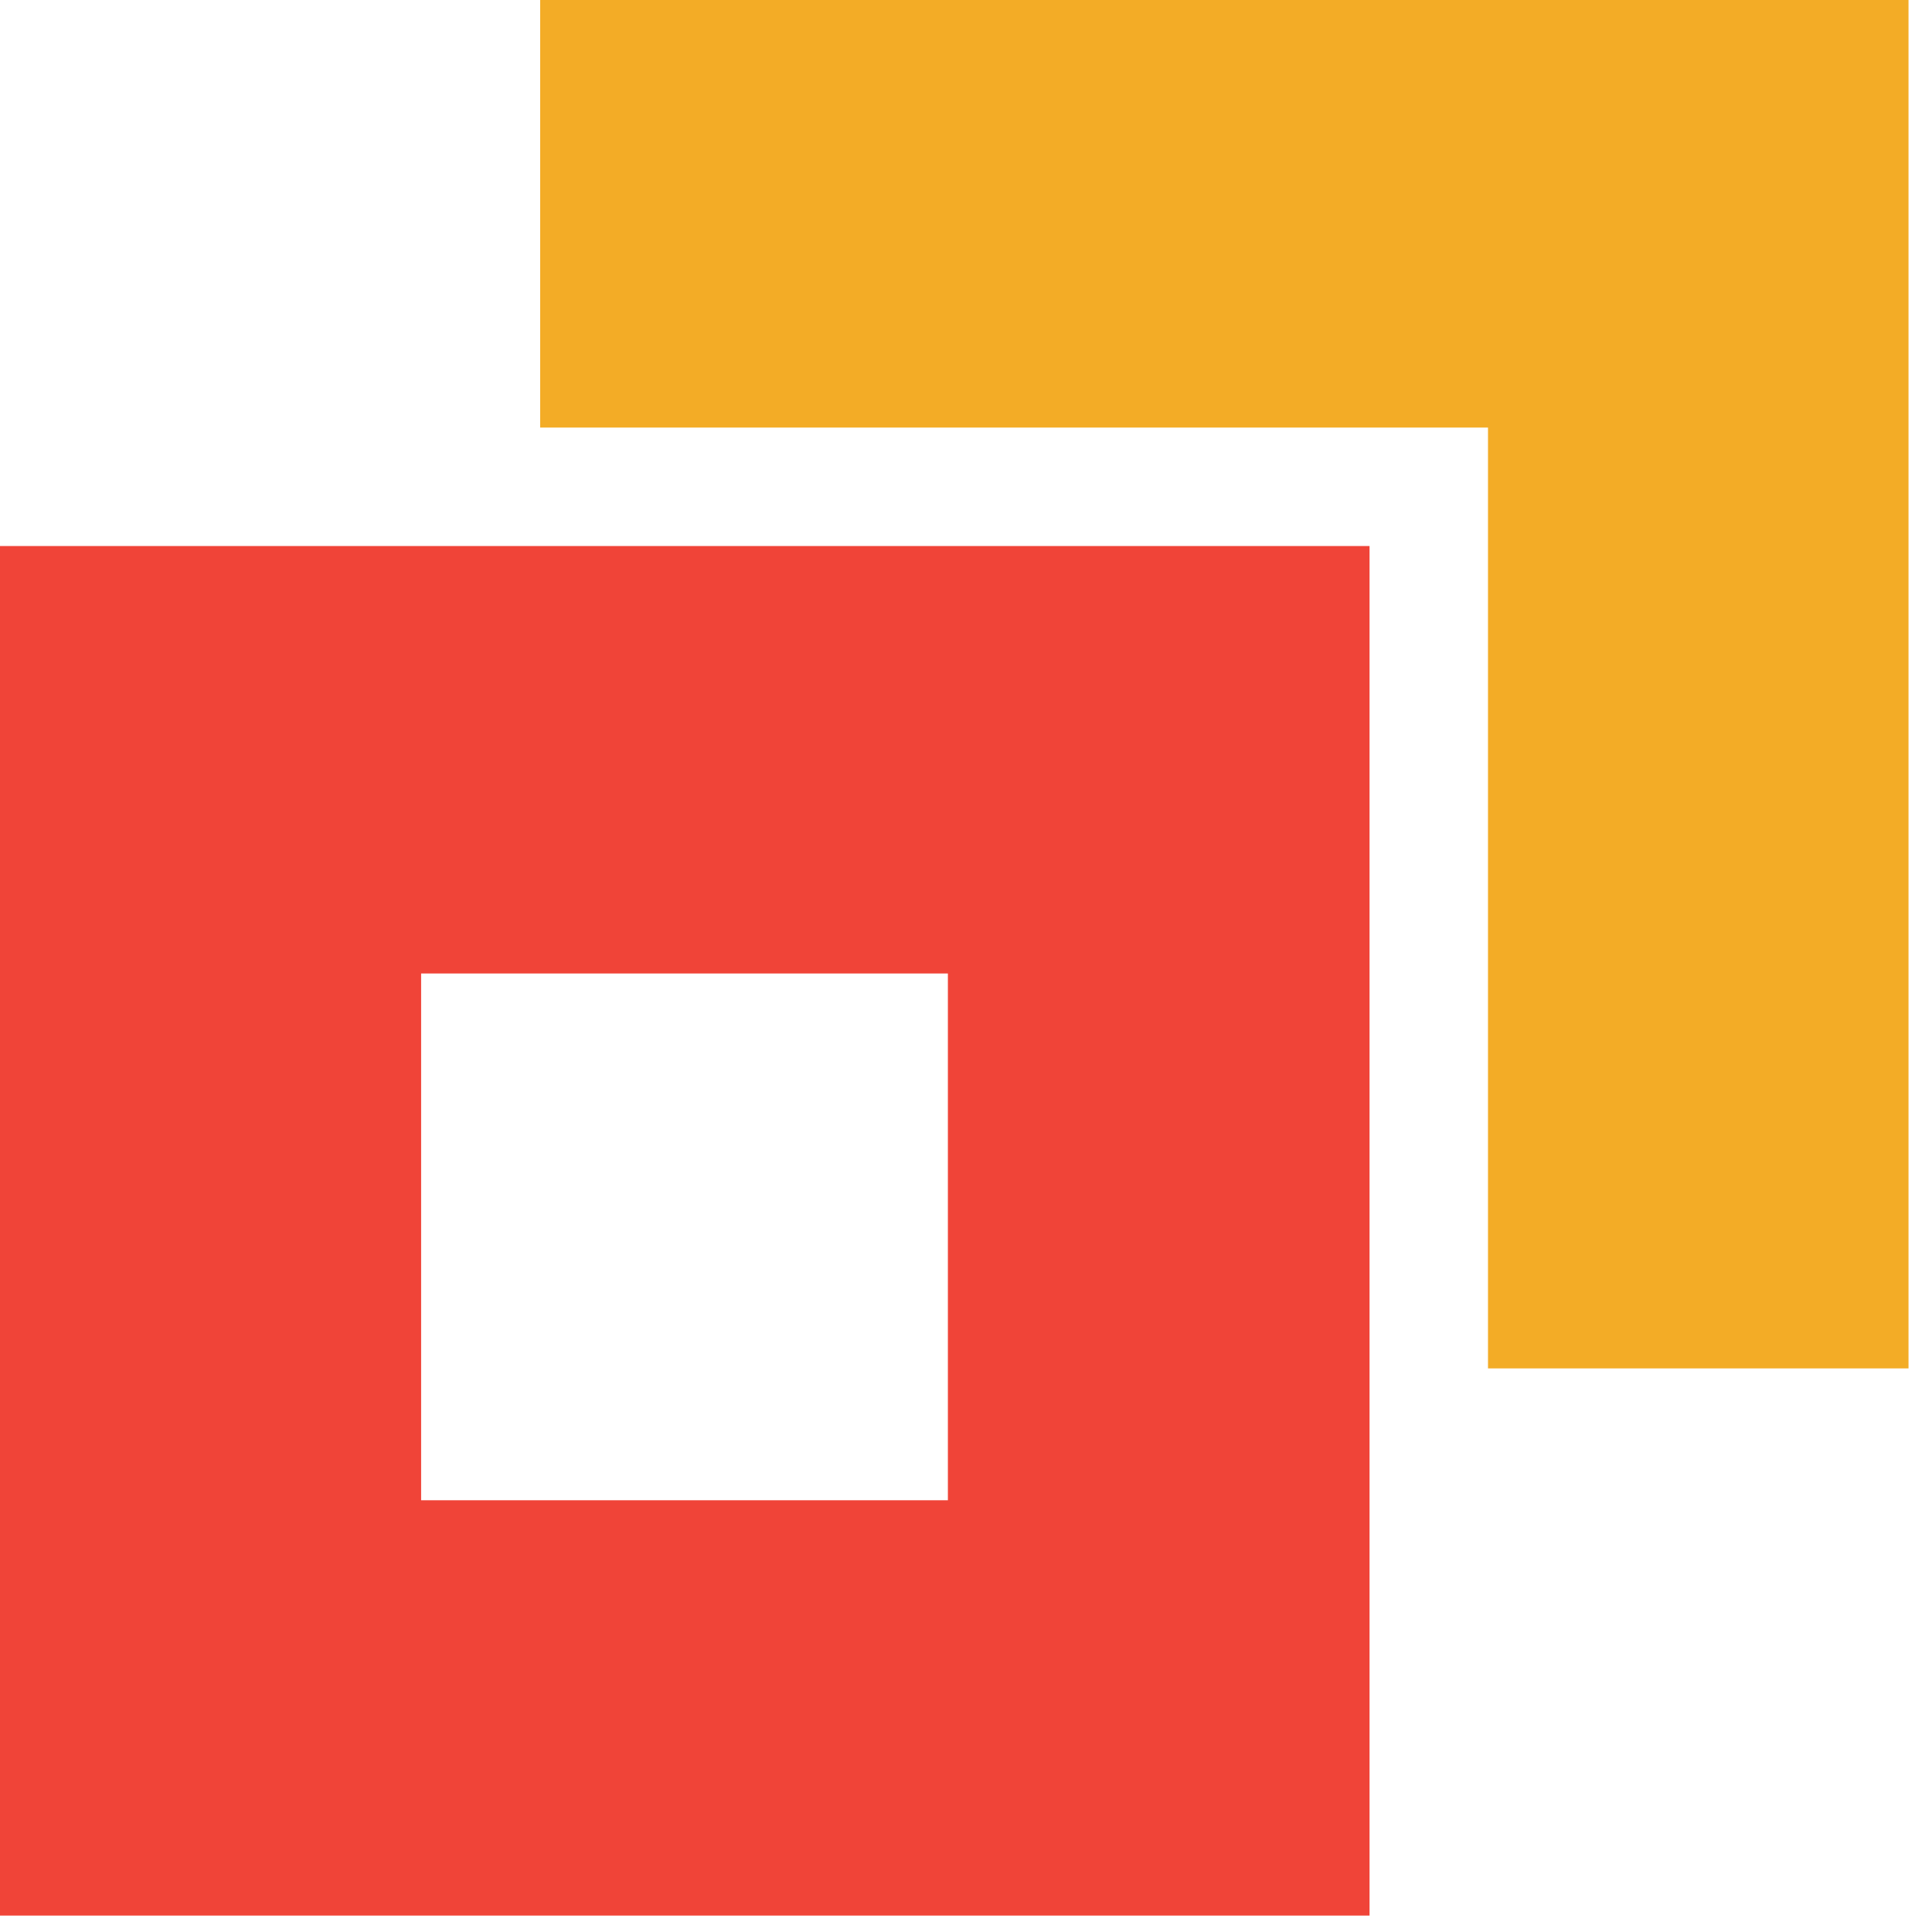
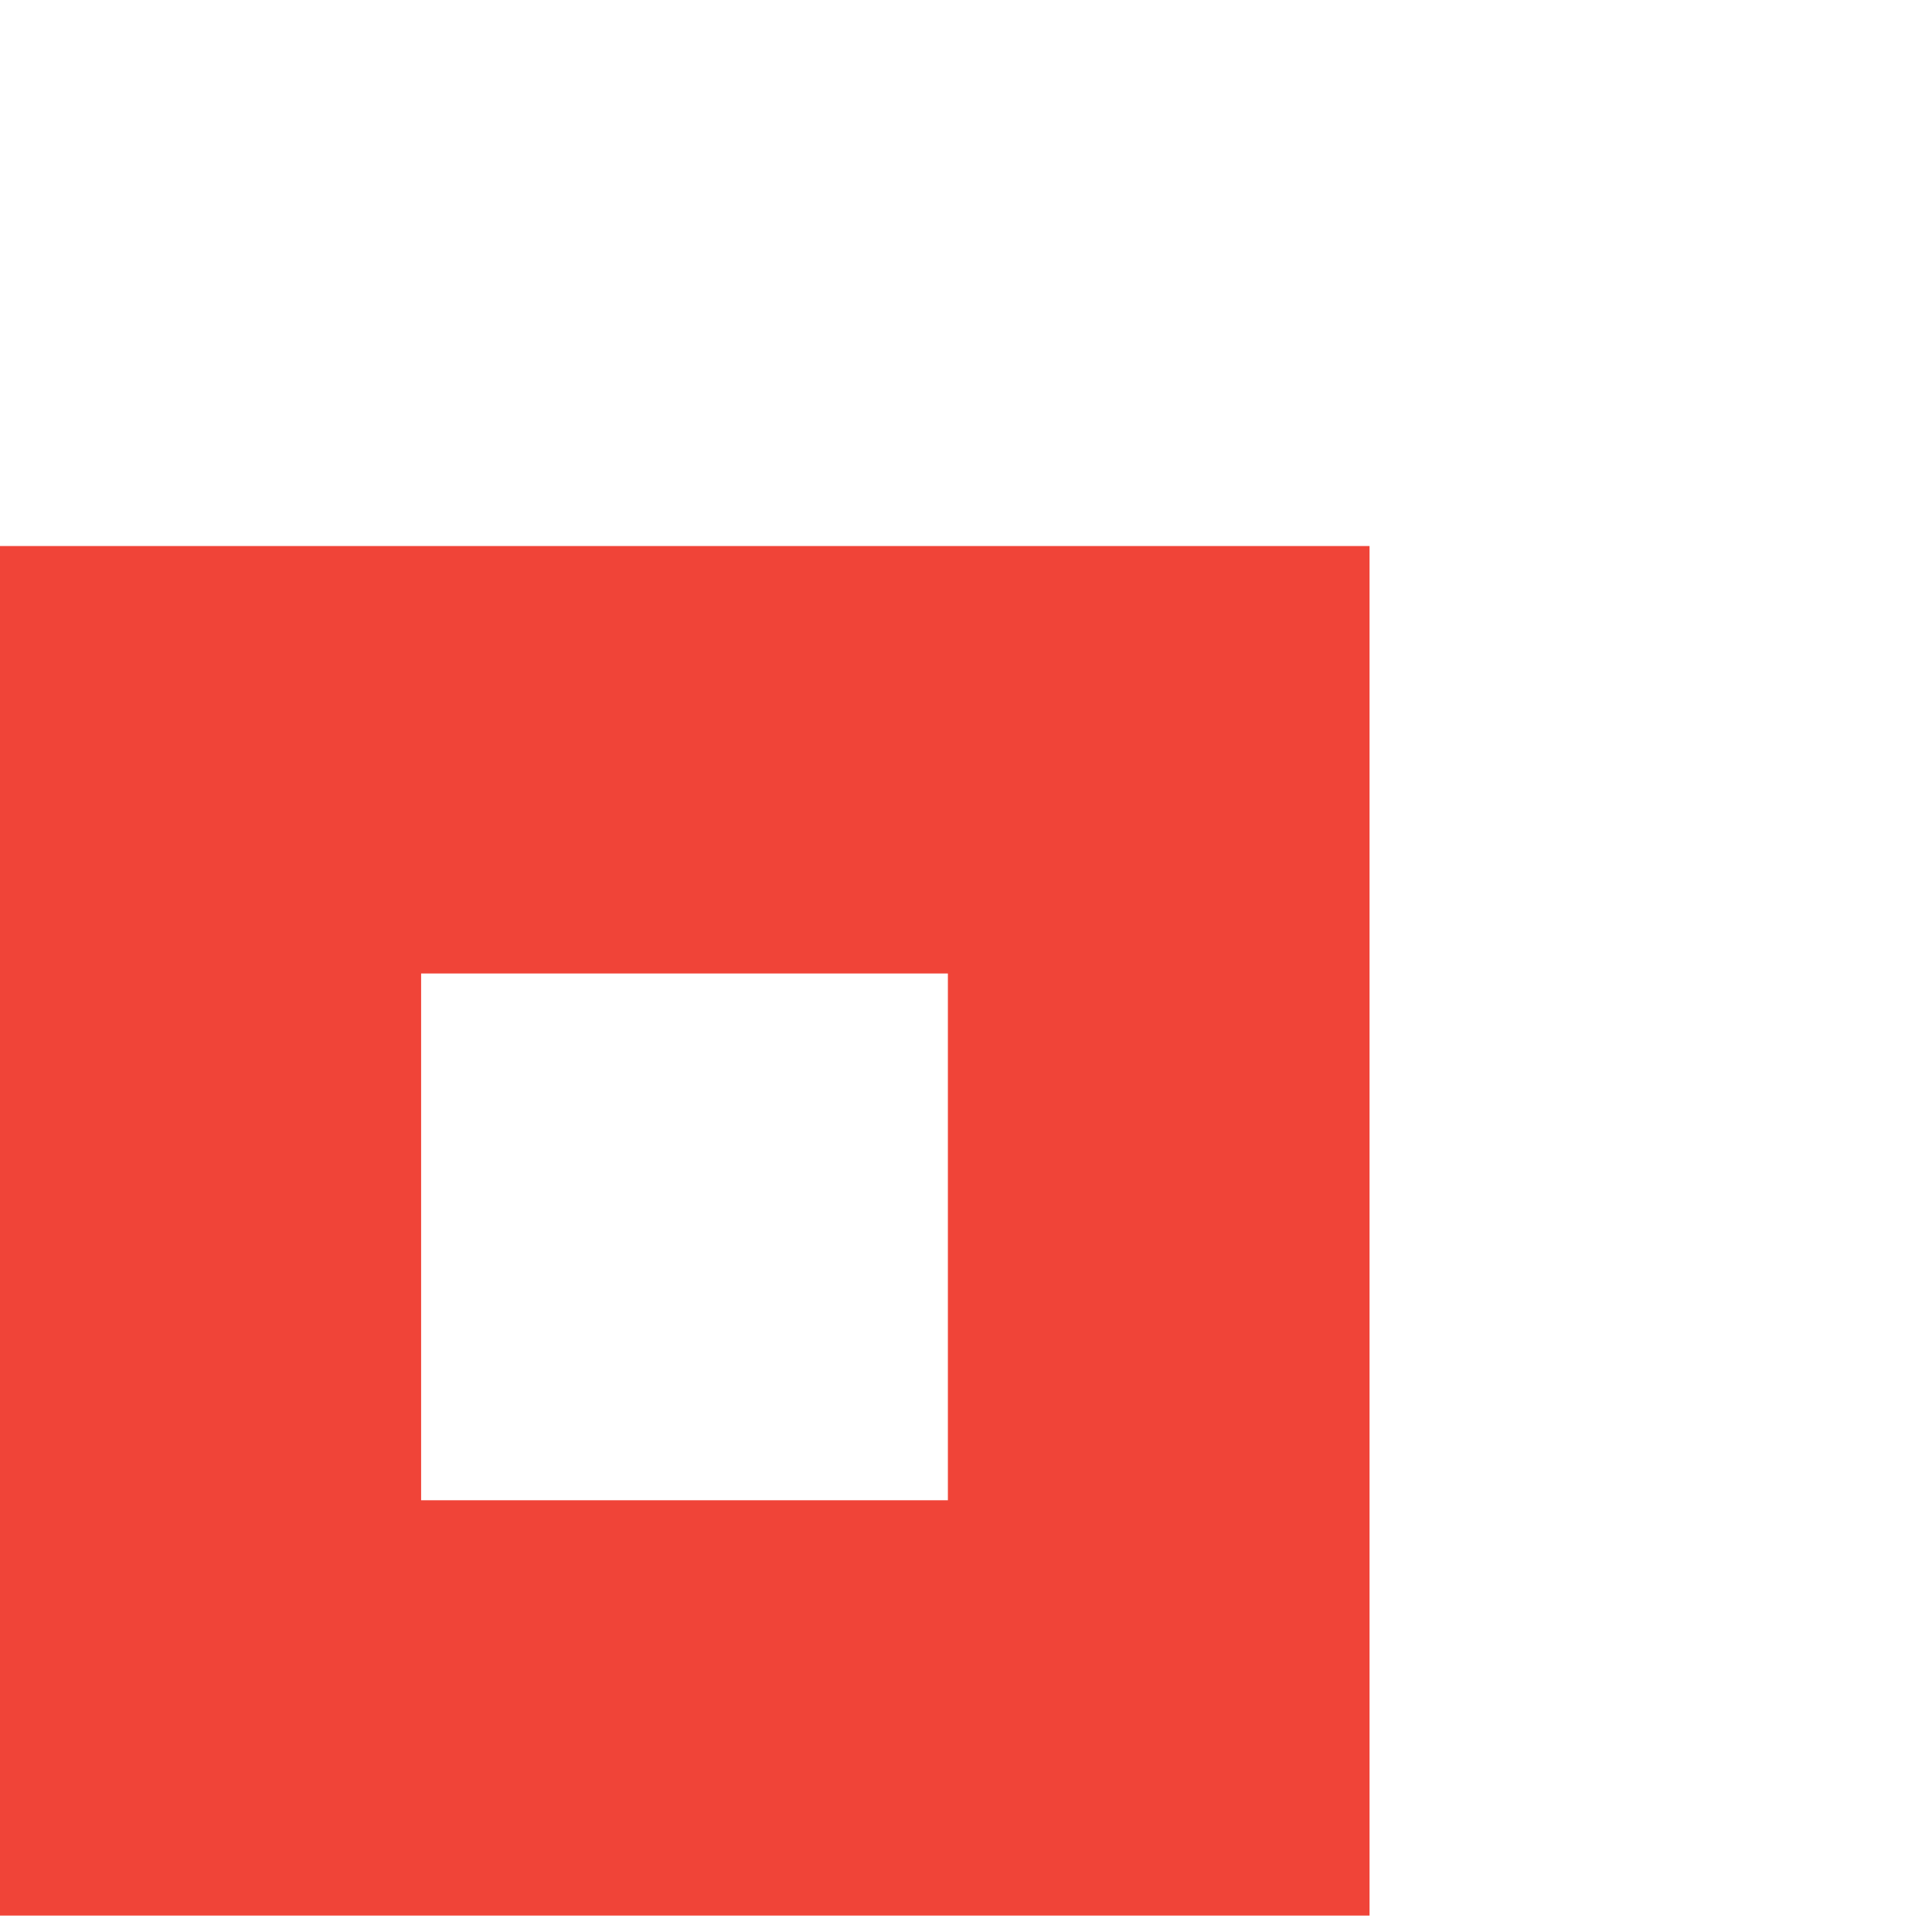
<svg xmlns="http://www.w3.org/2000/svg" version="1.1" id="Layer_1" x="0px" y="0px" width="32px" height="32px" viewBox="0 0 32 32" enable-background="new 0 0 32 32" xml:space="preserve">
-   <path fill="#F04438" d="M0,9.044v22.684h22.684V9.044H0z M15.7,24.849H6.975v-8.725H15.7V24.849z" />
-   <polygon fill="#F3AC26" points="8.947,0 8.947,7.082 15.921,7.082 24.646,7.082 24.646,15.806 24.646,22.665 31.611,22.665   31.611,0 " />
+   <path fill="#F04438" d="M0,9.044v22.684h22.684V9.044z M15.7,24.849H6.975v-8.725H15.7V24.849z" />
</svg>